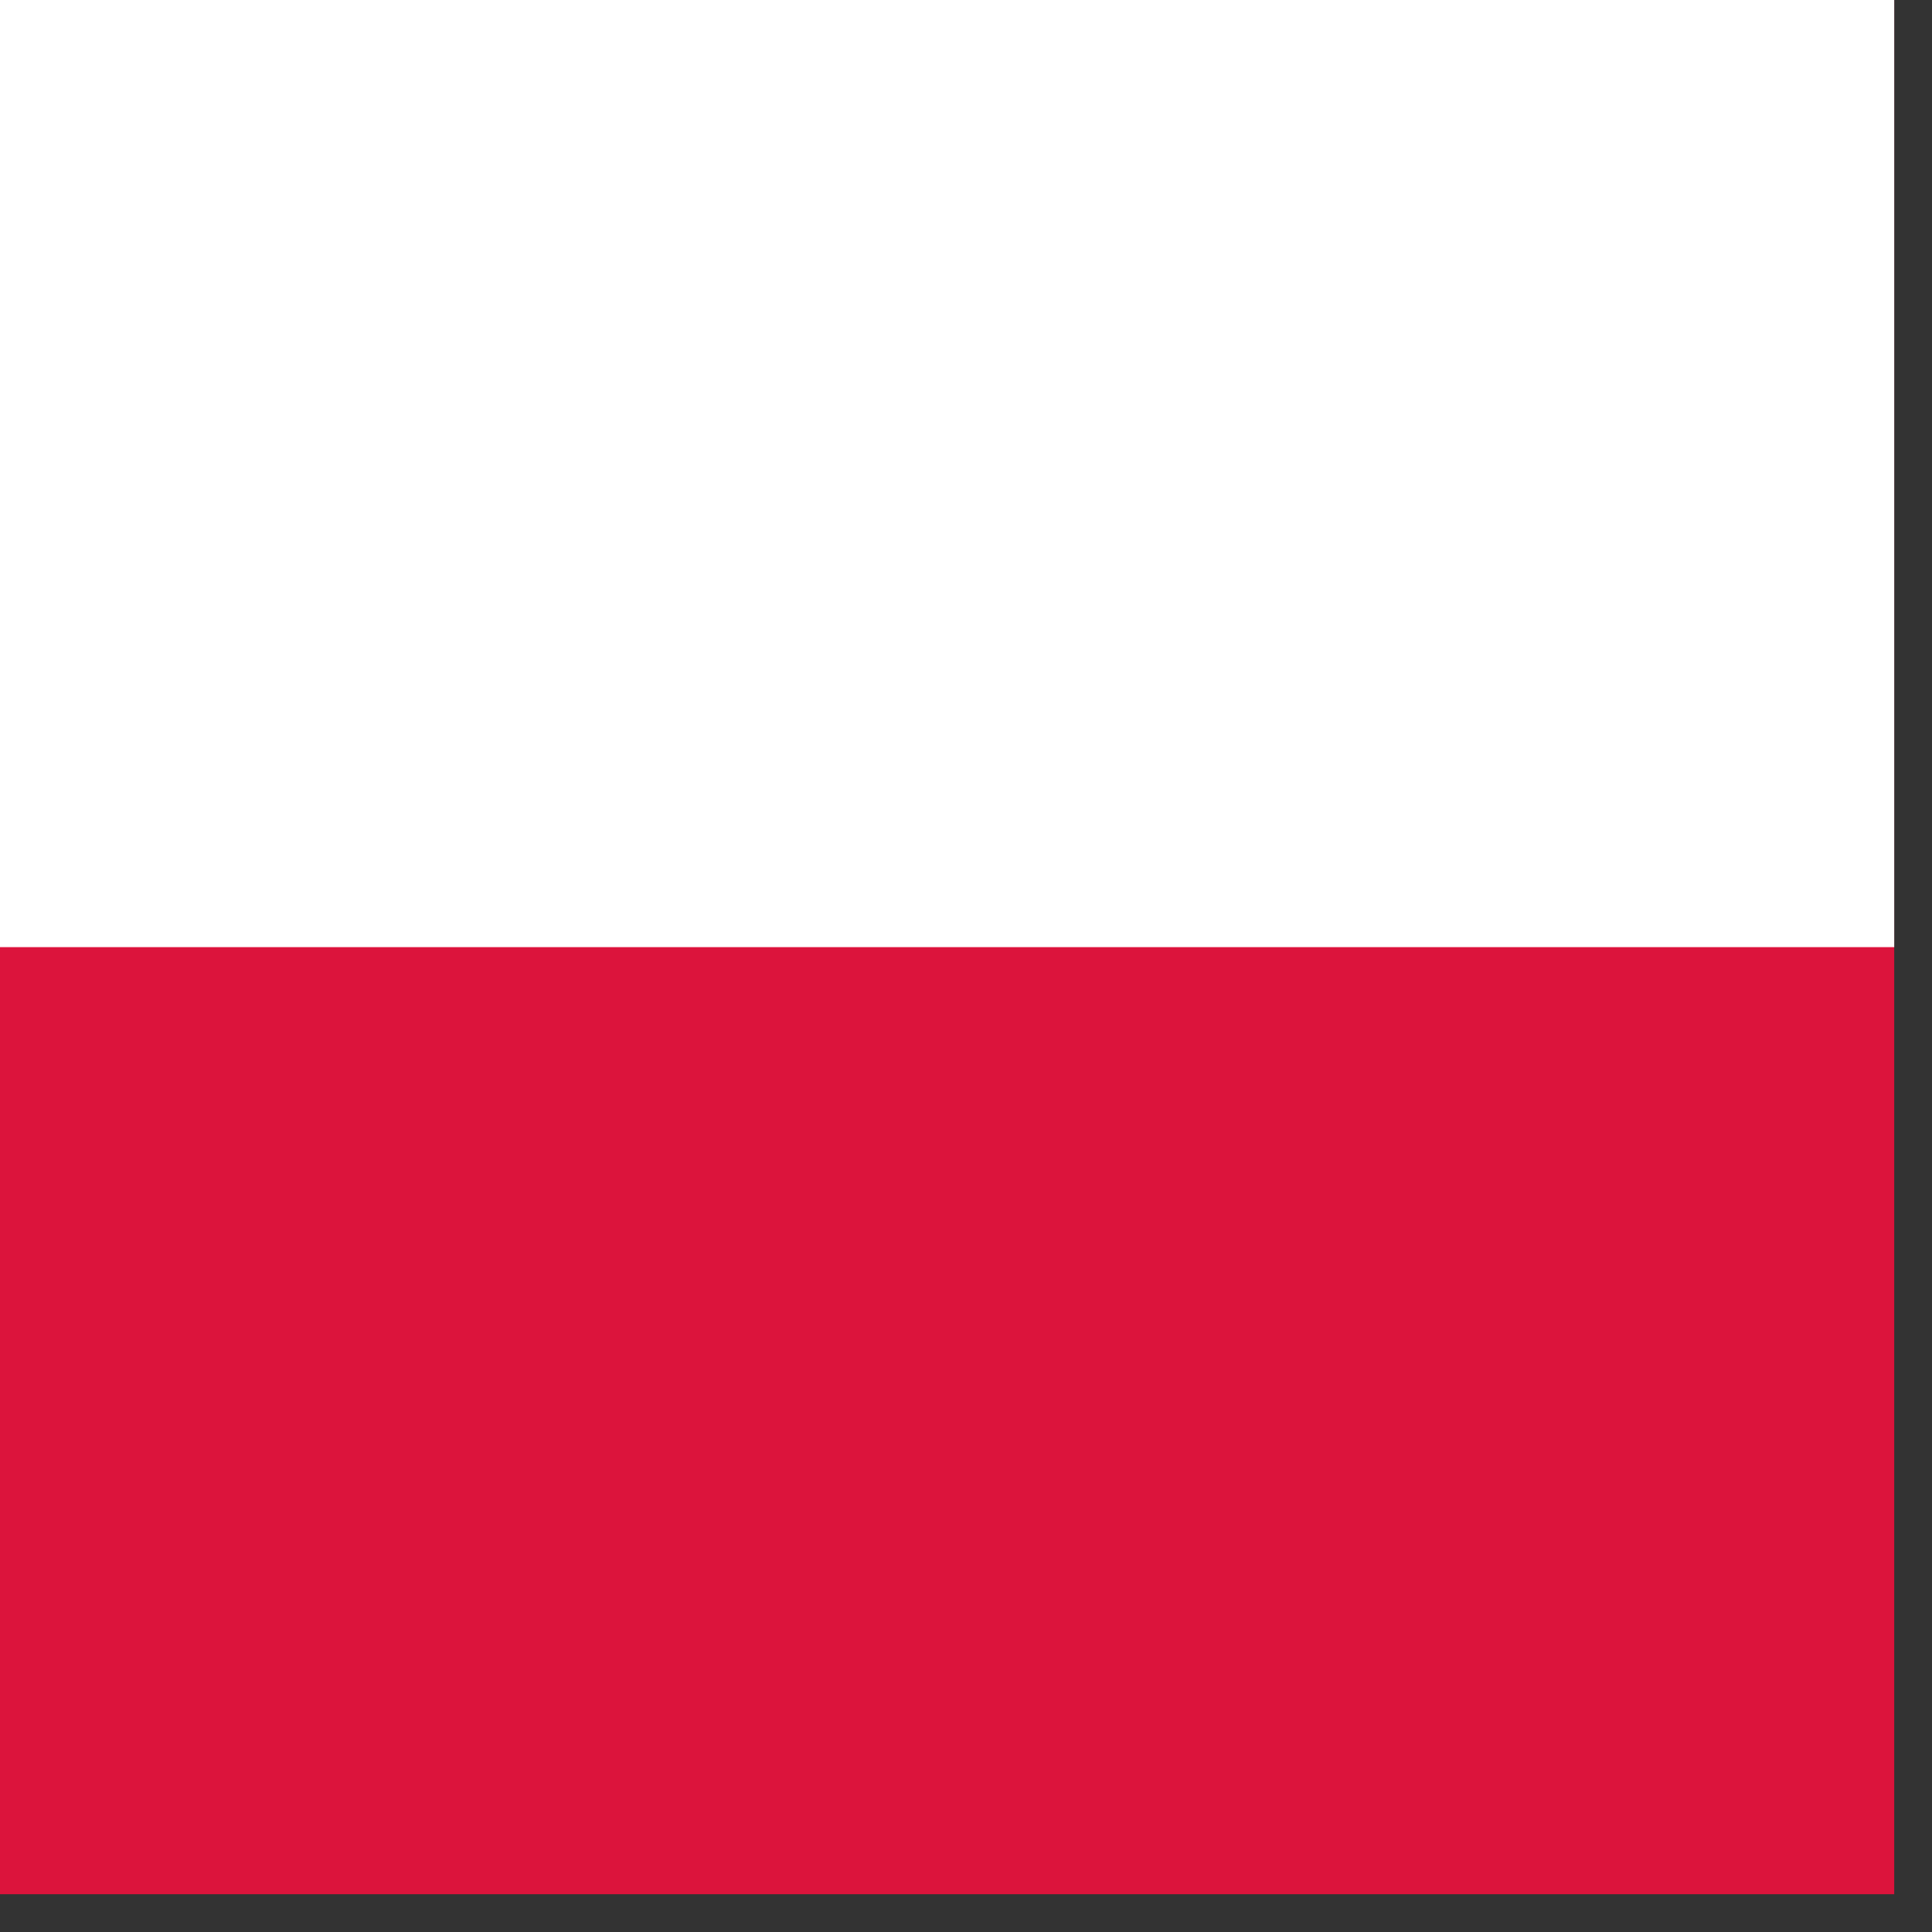
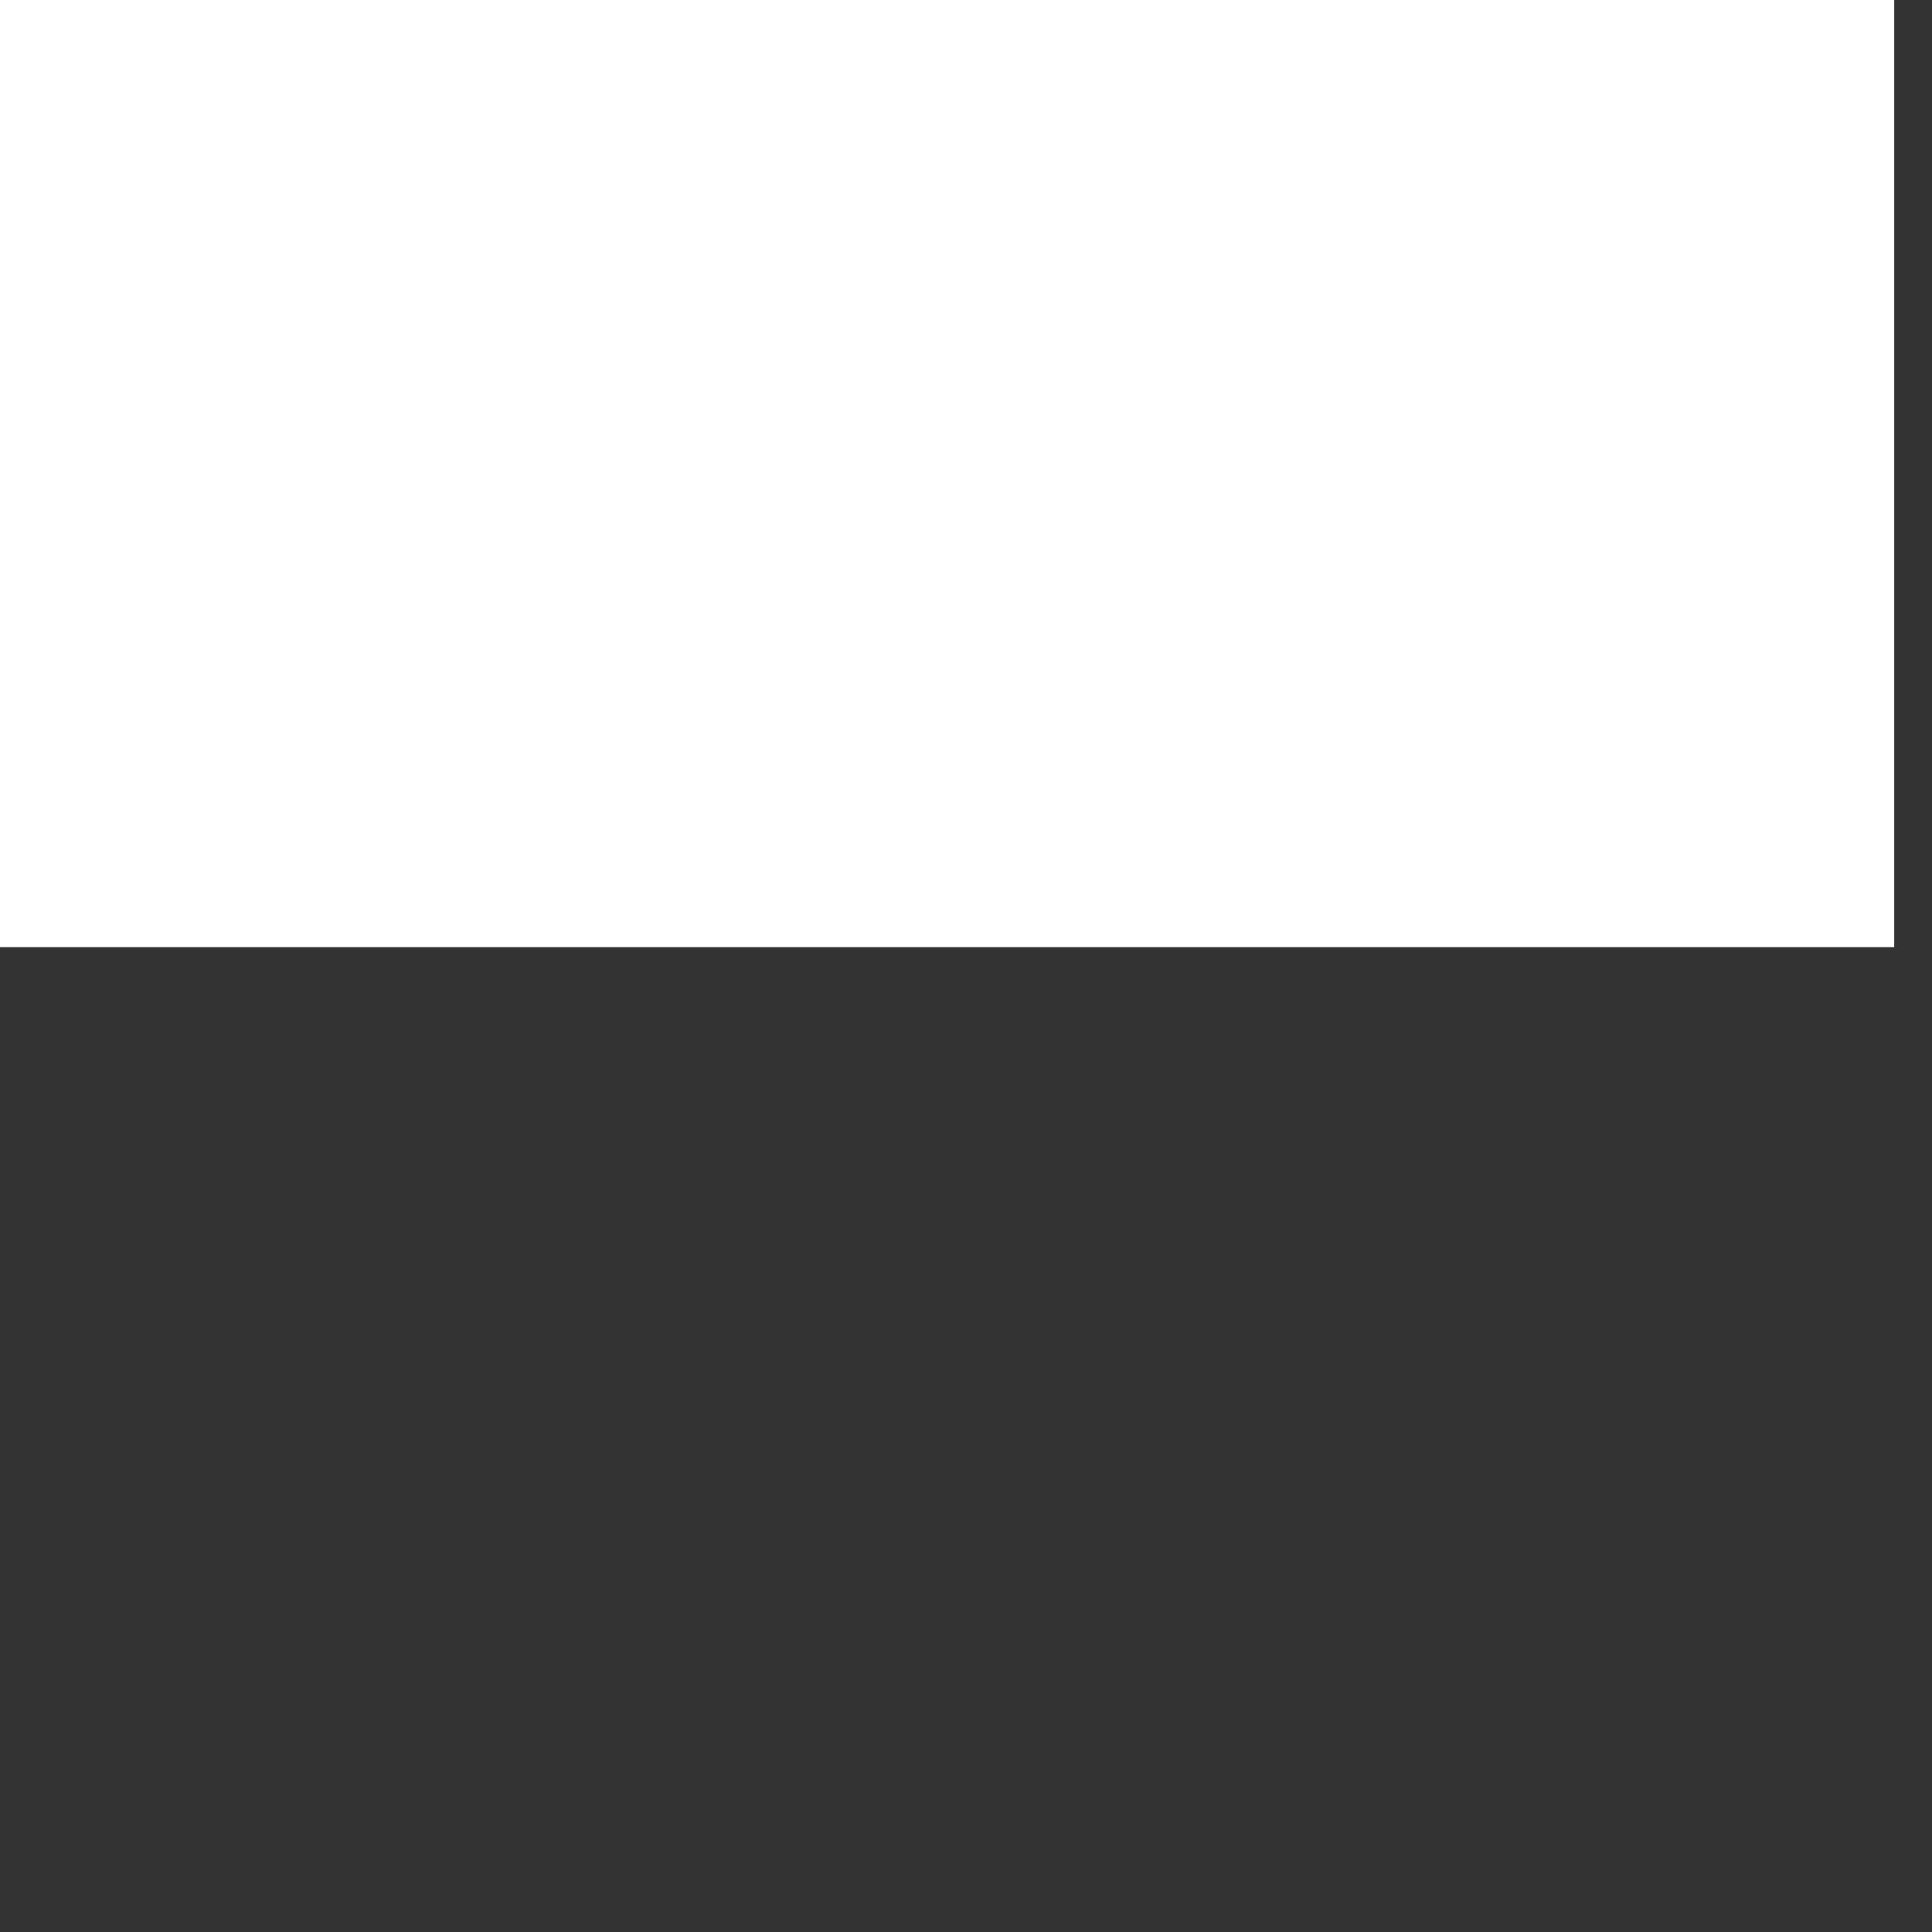
<svg xmlns="http://www.w3.org/2000/svg" width="34" height="34" viewBox="0 0 34 34" fill="none">
  <rect x="0" y="0" width="34" height="34" fill="#333333" stroke="none" />
  <g clip-path="url(#clip0_173_324)">
-     <path d="M33.335 0H0V33.335H33.335V0Z" fill="#DC143C" />
    <path d="M33.335 0H0V16.668H33.335V0Z" fill="white" />
  </g>
  <defs>
    <rect width="33.335" height="33.335" rx="16.668" fill="white" />
  </defs>
</svg>